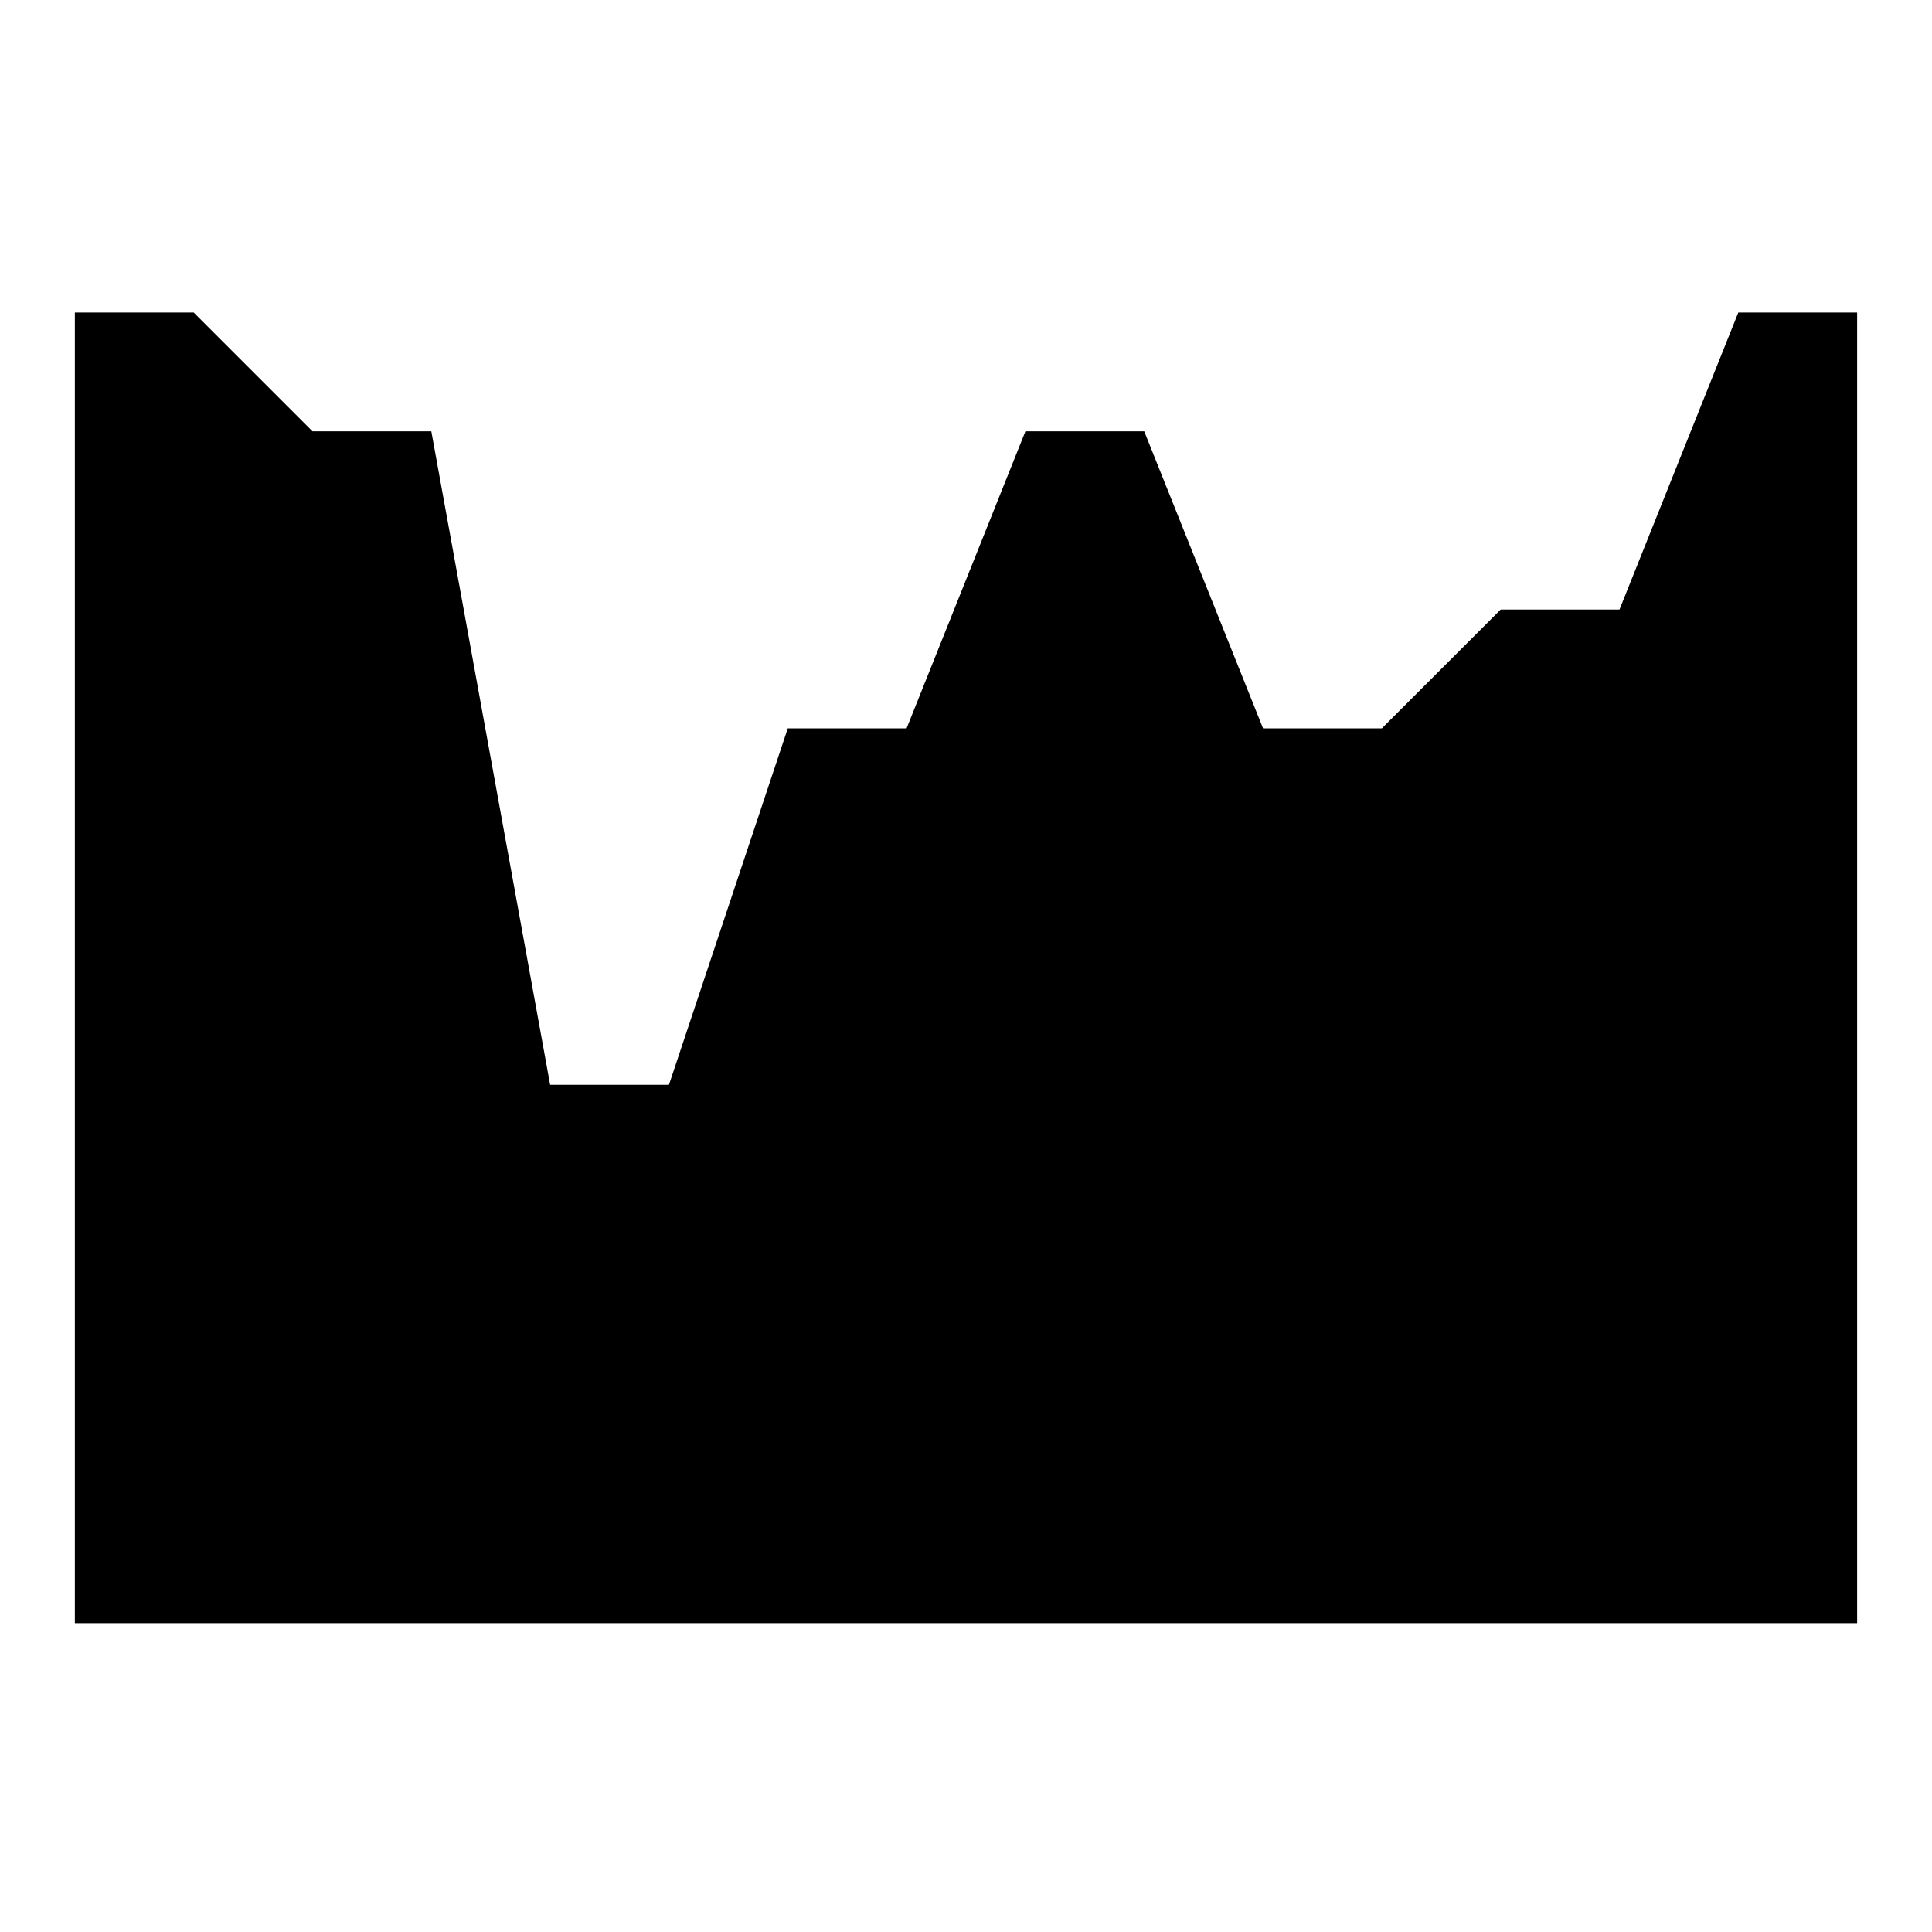
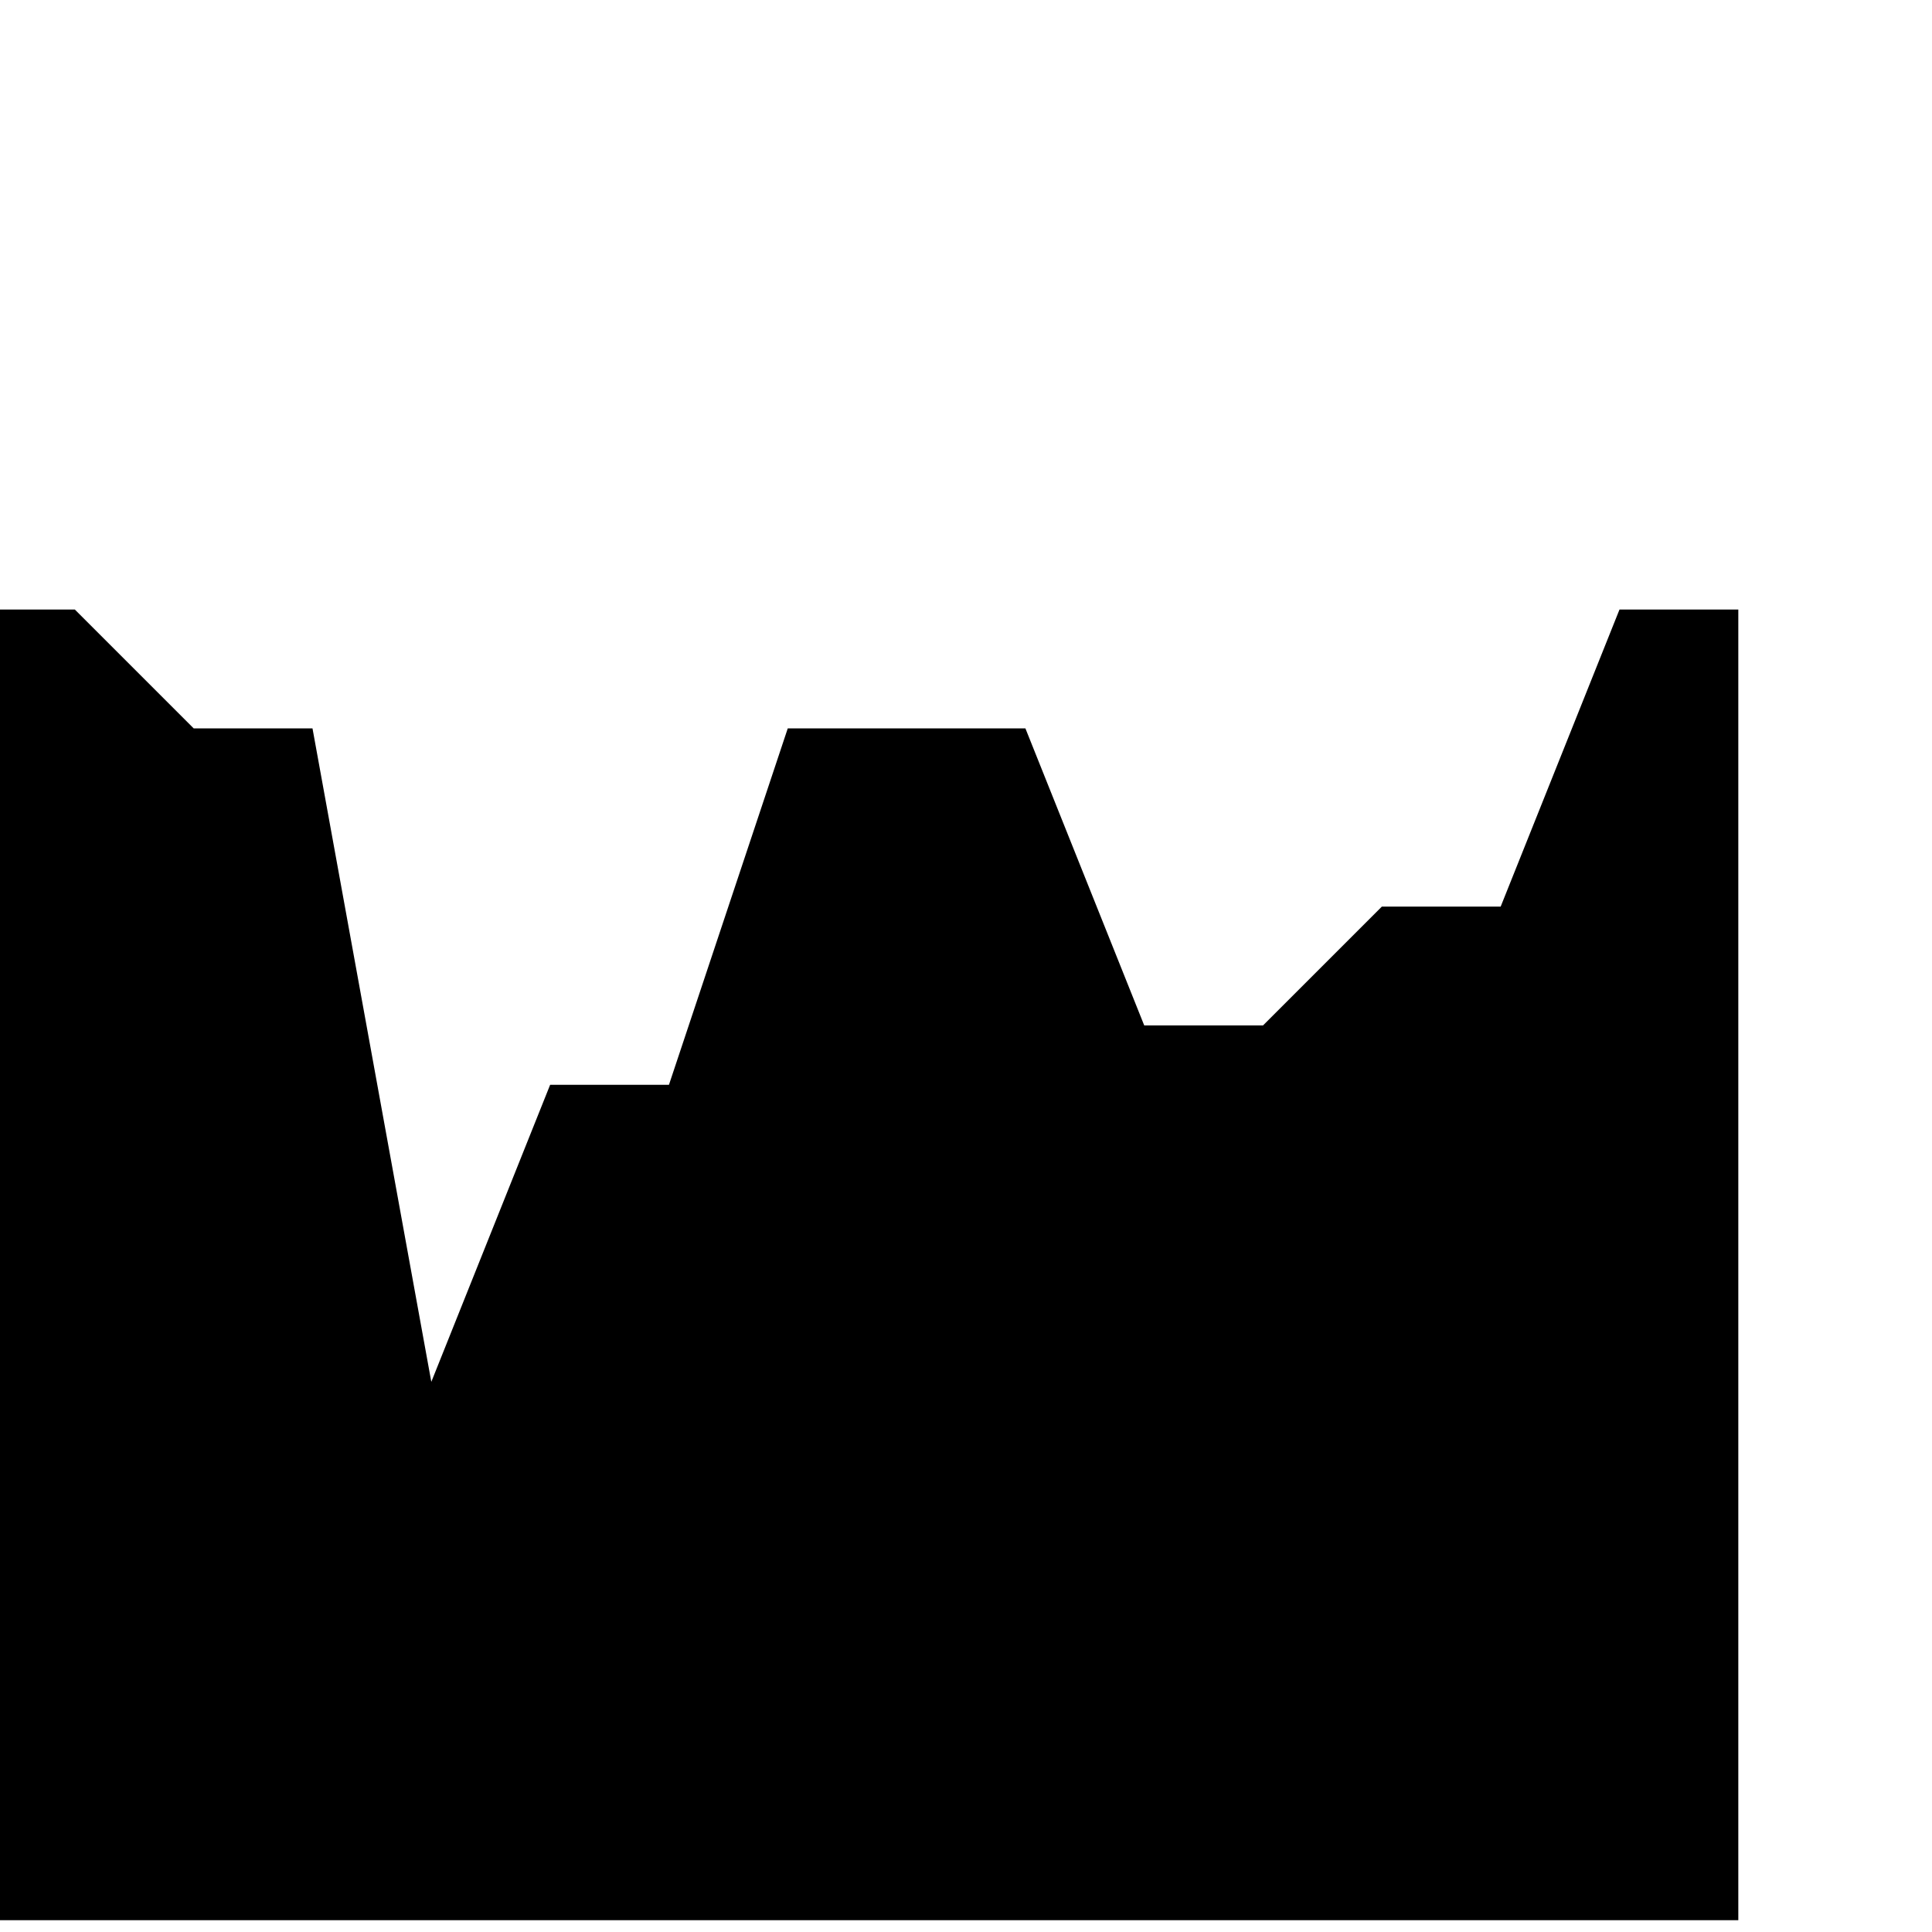
<svg xmlns="http://www.w3.org/2000/svg" fill="#000000" width="800px" height="800px" version="1.1" viewBox="144 144 512 512">
-   <path d="m289.79 431.49h31.488l31.488-94.465h31.488l31.488-78.719h31.488l31.488 78.719h31.488l31.488-31.488h31.488l31.488-78.719h31.488v347.34h-472.32v-347.34h31.488l31.488 31.488h31.488l31.488 173.18z" fill-rule="evenodd" />
+   <path d="m289.79 431.49h31.488l31.488-94.465h31.488h31.488l31.488 78.719h31.488l31.488-31.488h31.488l31.488-78.719h31.488v347.34h-472.32v-347.34h31.488l31.488 31.488h31.488l31.488 173.18z" fill-rule="evenodd" />
</svg>